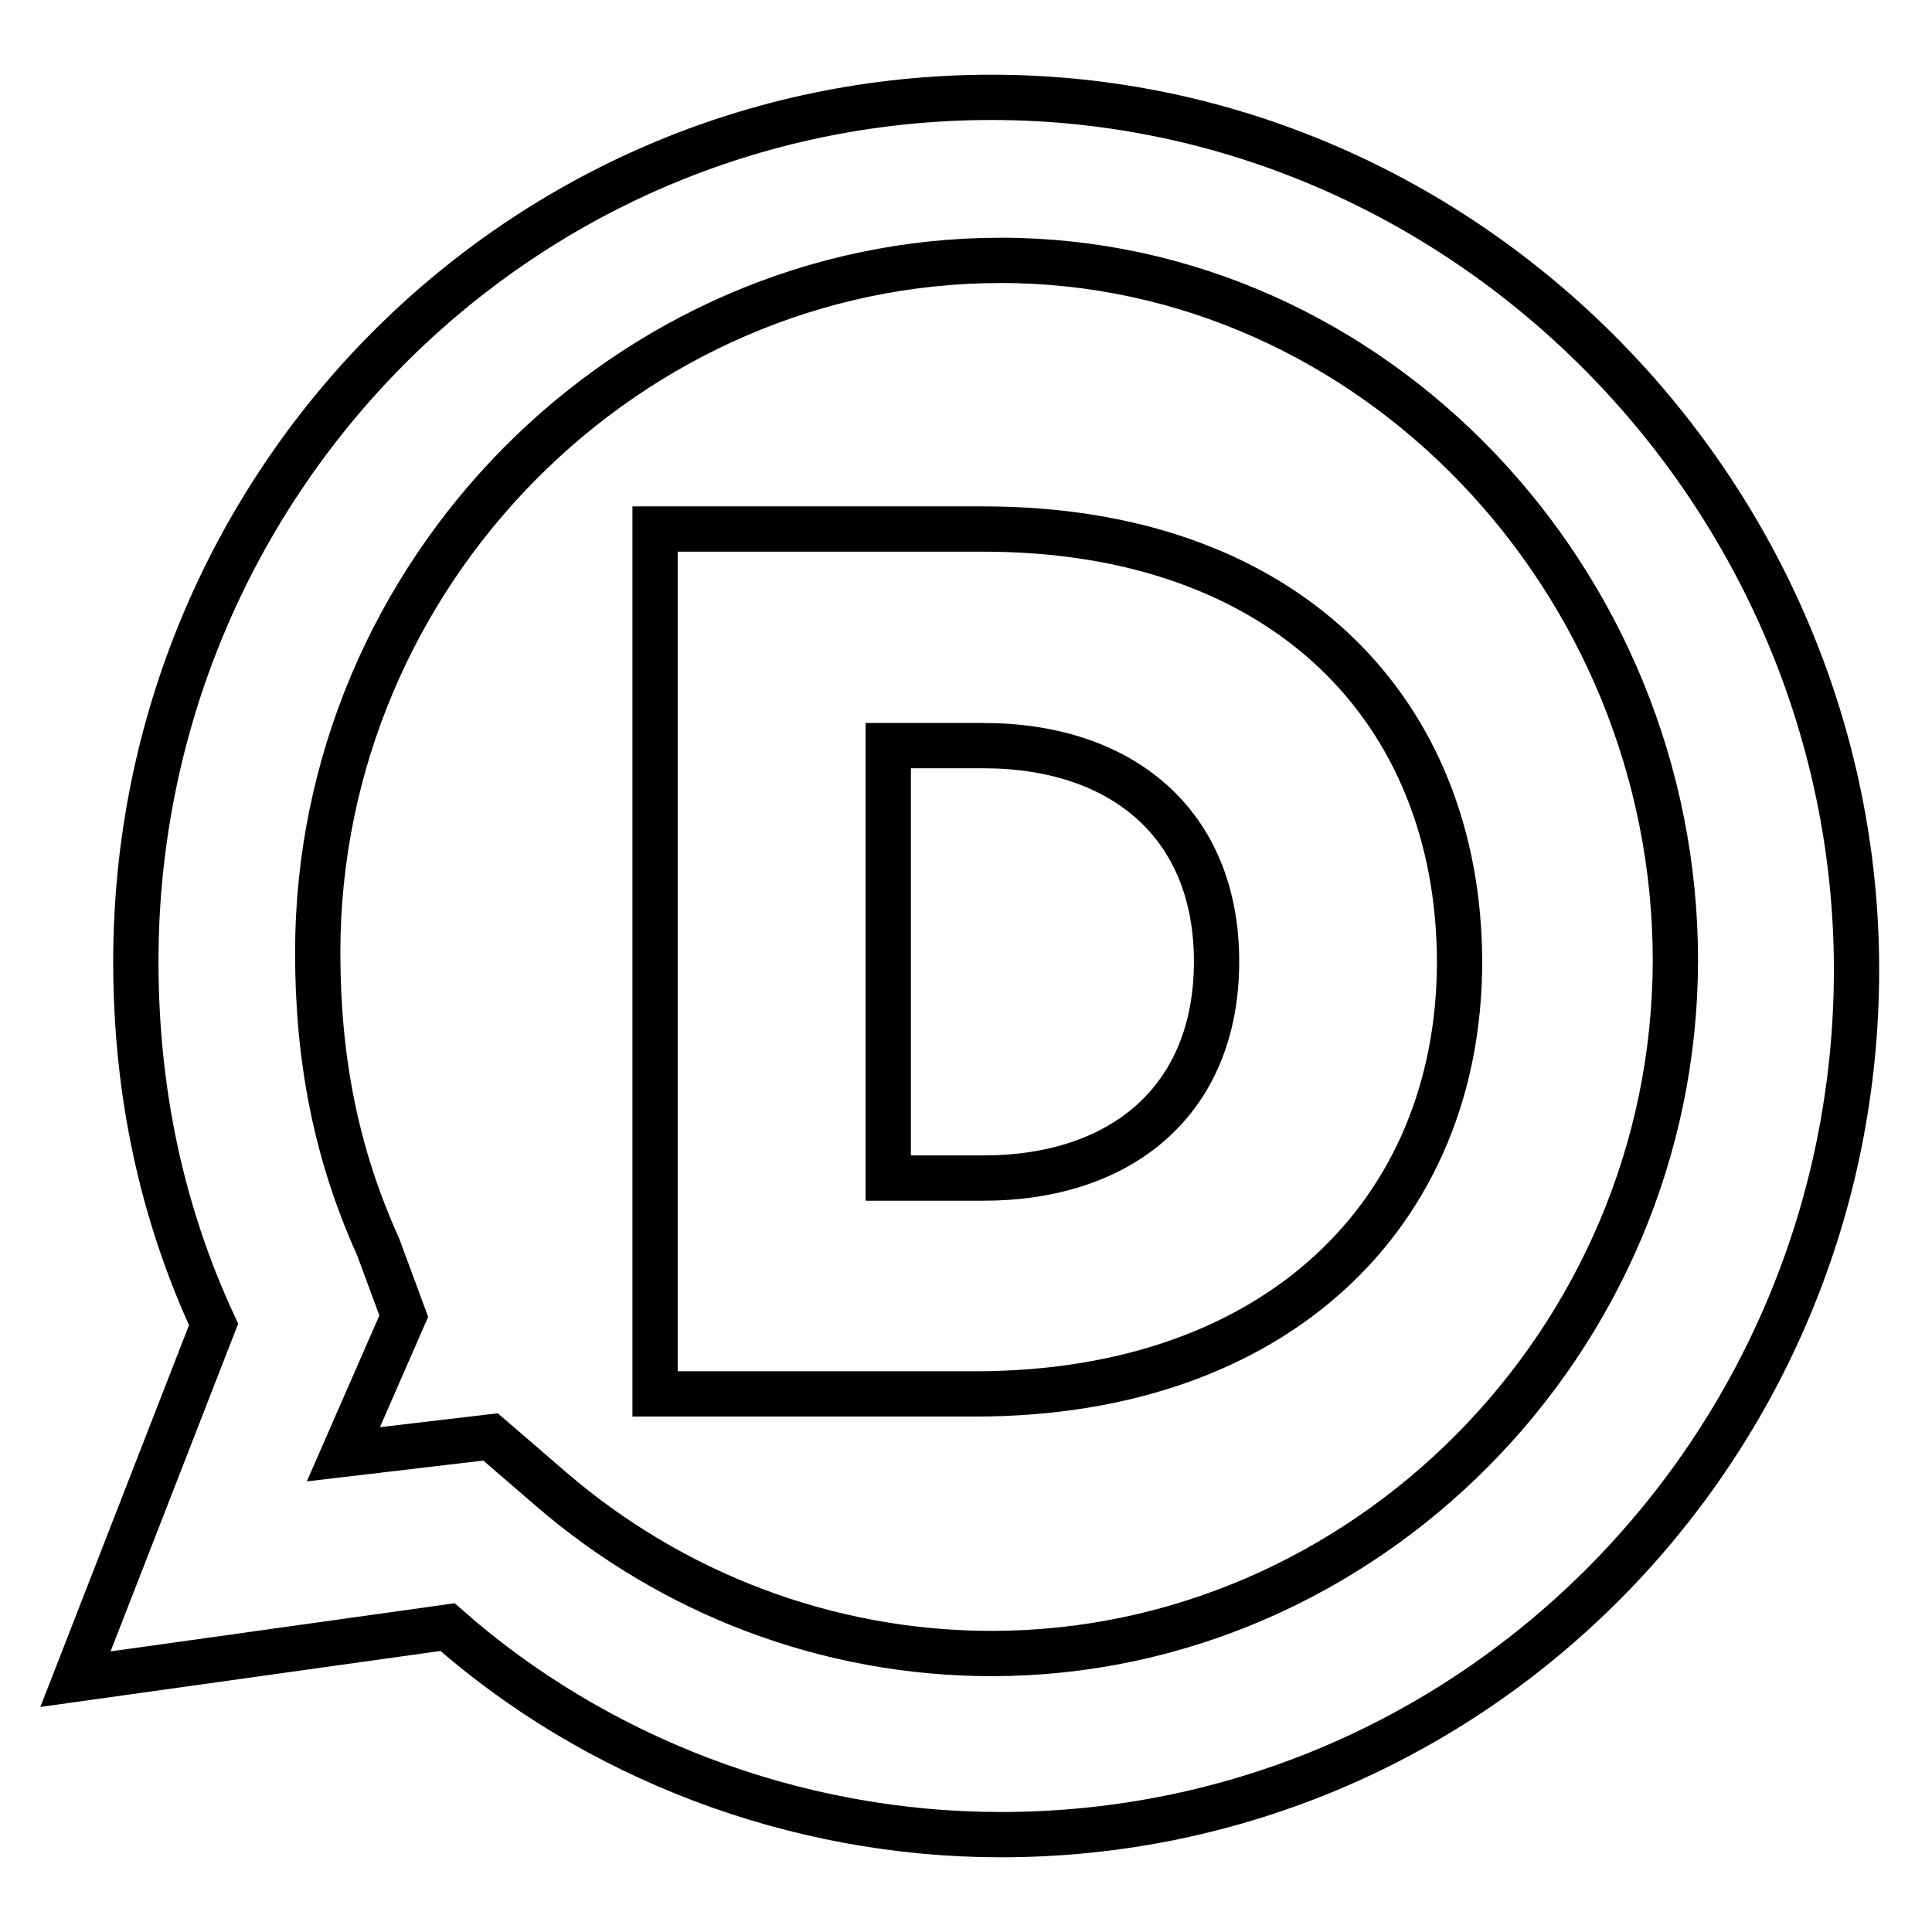
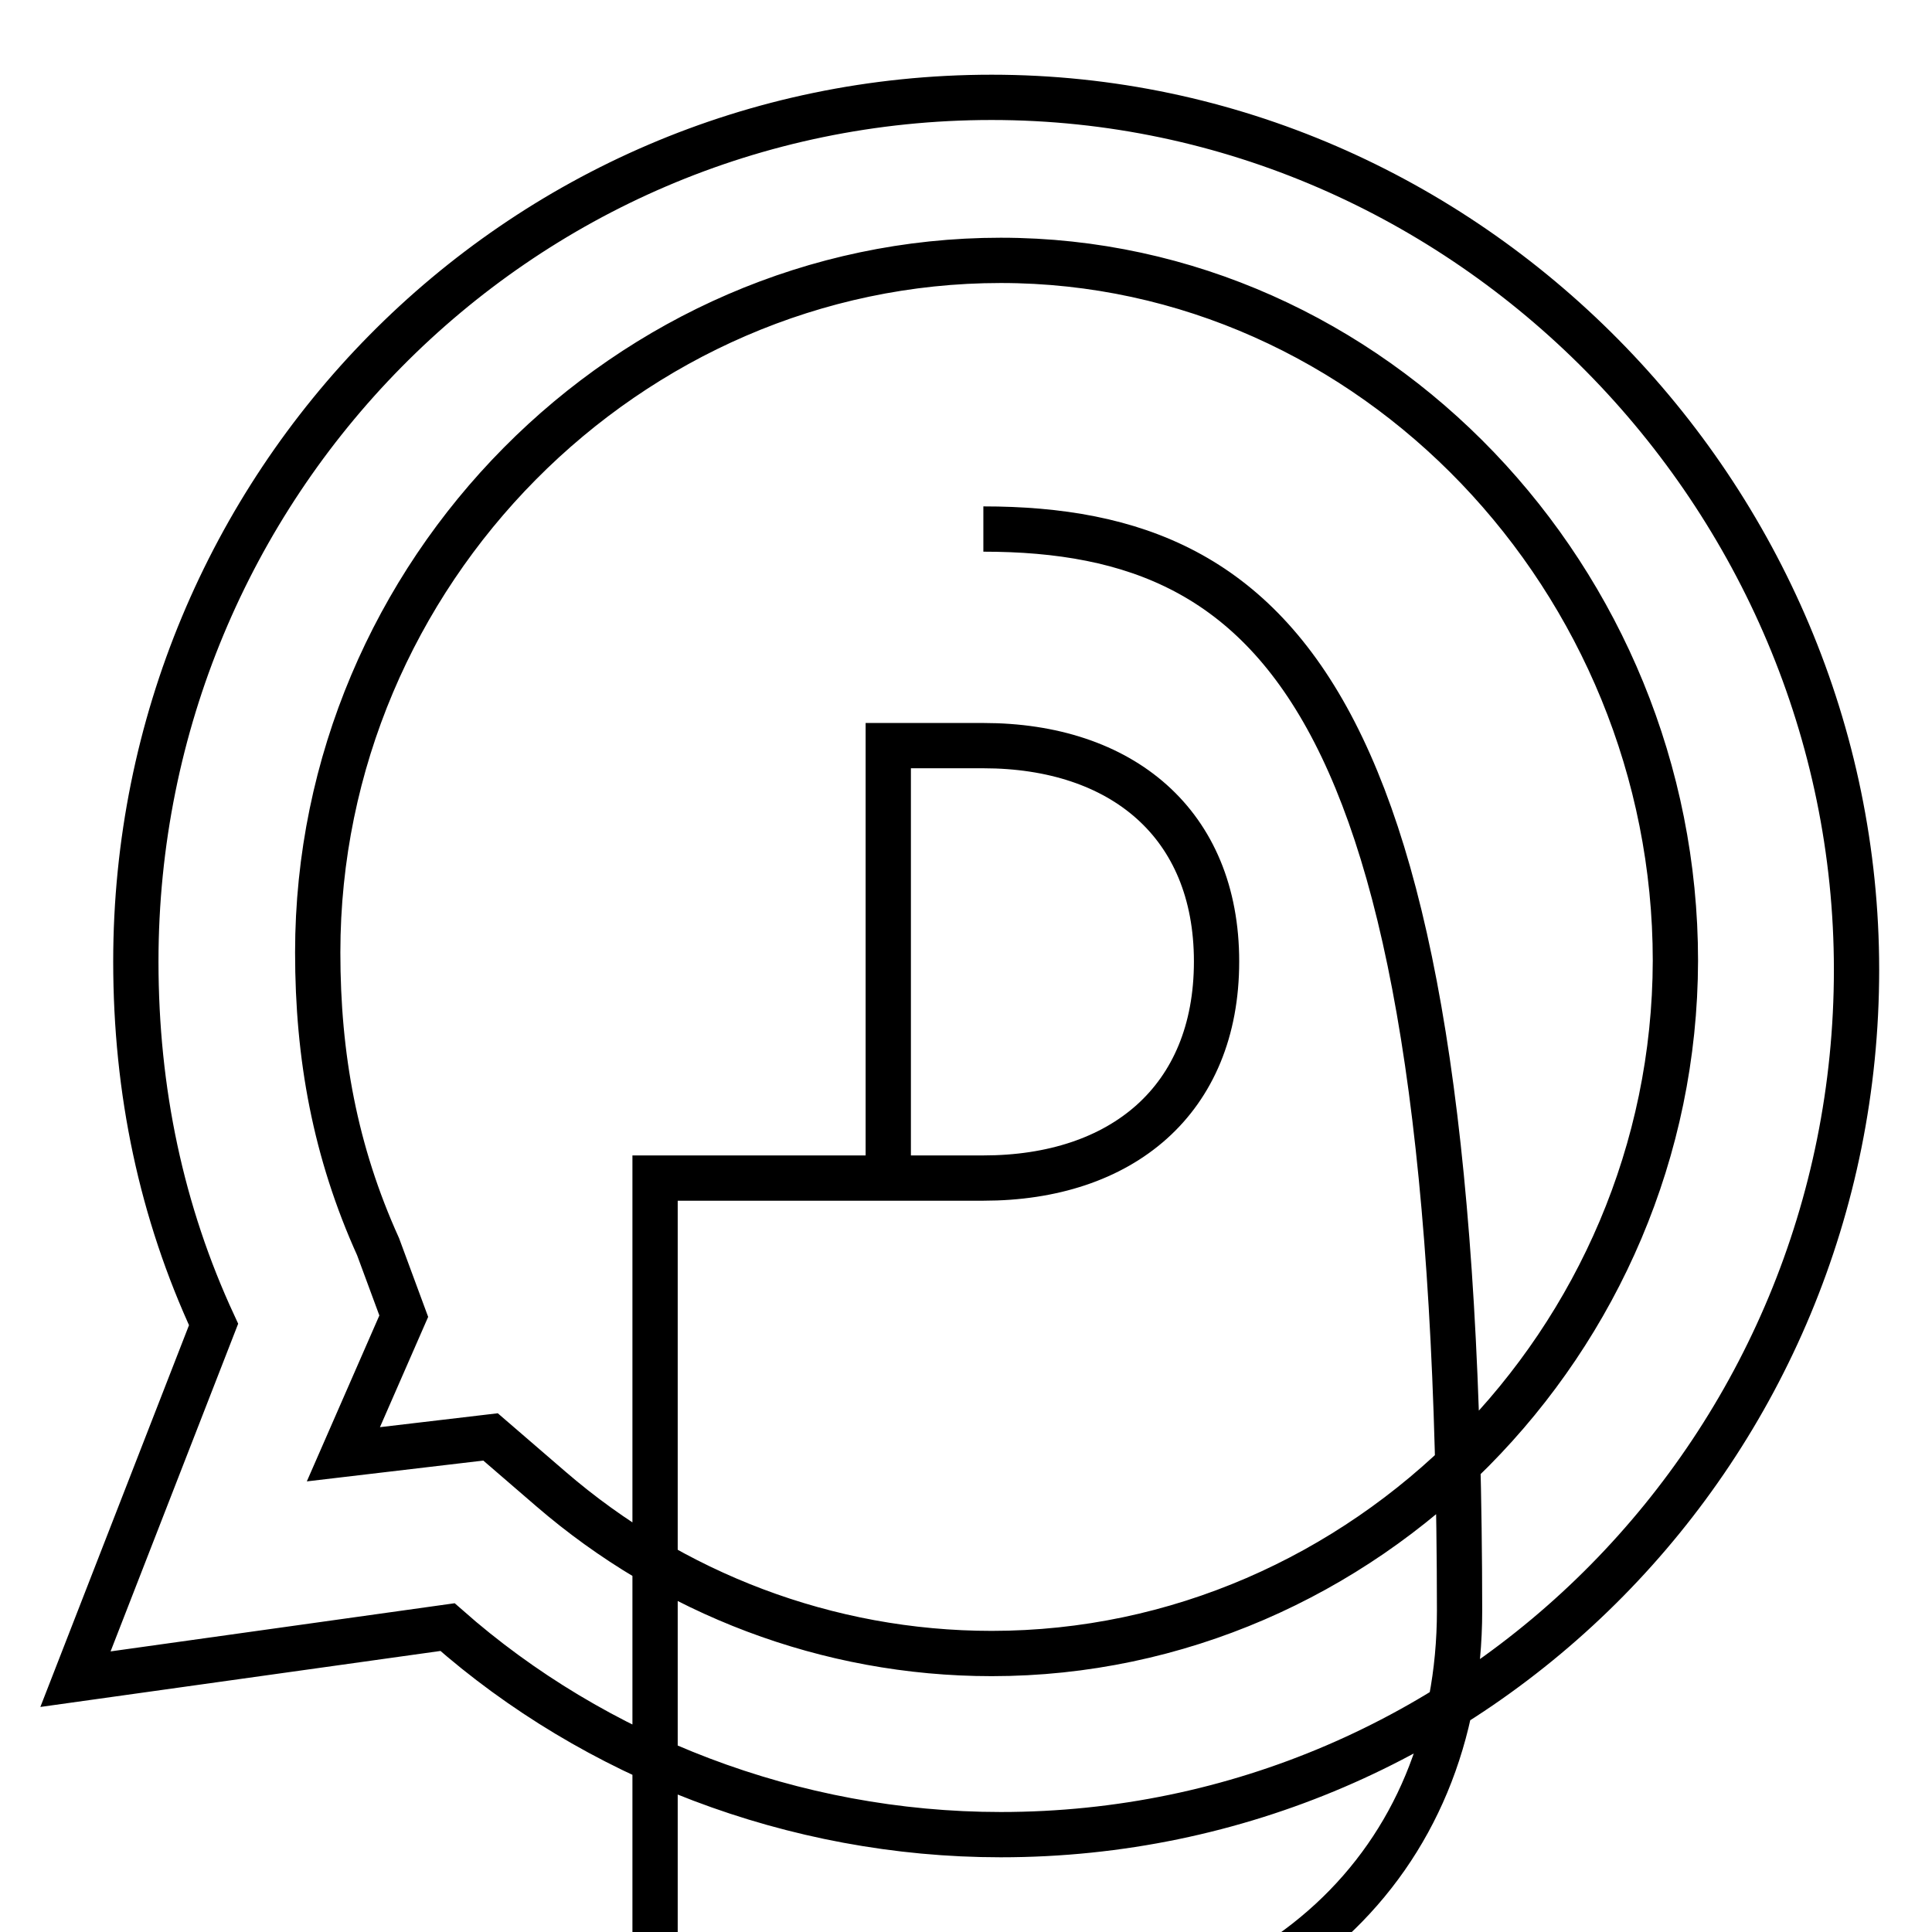
<svg xmlns="http://www.w3.org/2000/svg" version="1.1" x="0px" y="0px" viewBox="0 0 256 256" enable-background="new 0 0 256 256" xml:space="preserve">
  <g>
-     <path stroke-width="6" fill-opacity="0" stroke="#000000" d="M130.3,156.1h-12.6V98.8h12.6c18.3,0,30.9,10.3,30.9,28.6C161.2,145.8,148.6,156.1,130.3,156.1 M130.3,70.1 H86.8v114.6h42.4c40.1,0,64.2-24.1,64.2-57.3C193.3,94.2,170.4,70.1,130.3,70.1 M131.4,219.1c-21.8,0-42.4-8-58.4-21.8l-8-6.9 l-19.5,2.3l8-18.3l-3.4-9.2c-5.7-12.6-8-25.2-8-39c0-50.4,41.2-91.7,90.5-91.7c49.3,0,89.4,42.4,89.4,92.8 C221.9,177.8,180.7,219.1,131.4,219.1 M131.4,12.9C68.4,12.9,18,64.4,18,127.4c0,17.2,3.4,33.2,10.3,48.1l-18.3,47l49.3-6.9 c19.5,17.2,45.8,27.5,73.3,27.5c63,0,113.4-51.6,113.4-114.6C246,65.6,194.4,12.9,131.4,12.9L131.4,12.9z" />
+     <path stroke-width="6" fill-opacity="0" stroke="#000000" d="M130.3,156.1h-12.6V98.8h12.6c18.3,0,30.9,10.3,30.9,28.6C161.2,145.8,148.6,156.1,130.3,156.1 H86.8v114.6h42.4c40.1,0,64.2-24.1,64.2-57.3C193.3,94.2,170.4,70.1,130.3,70.1 M131.4,219.1c-21.8,0-42.4-8-58.4-21.8l-8-6.9 l-19.5,2.3l8-18.3l-3.4-9.2c-5.7-12.6-8-25.2-8-39c0-50.4,41.2-91.7,90.5-91.7c49.3,0,89.4,42.4,89.4,92.8 C221.9,177.8,180.7,219.1,131.4,219.1 M131.4,12.9C68.4,12.9,18,64.4,18,127.4c0,17.2,3.4,33.2,10.3,48.1l-18.3,47l49.3-6.9 c19.5,17.2,45.8,27.5,73.3,27.5c63,0,113.4-51.6,113.4-114.6C246,65.6,194.4,12.9,131.4,12.9L131.4,12.9z" />
  </g>
</svg>